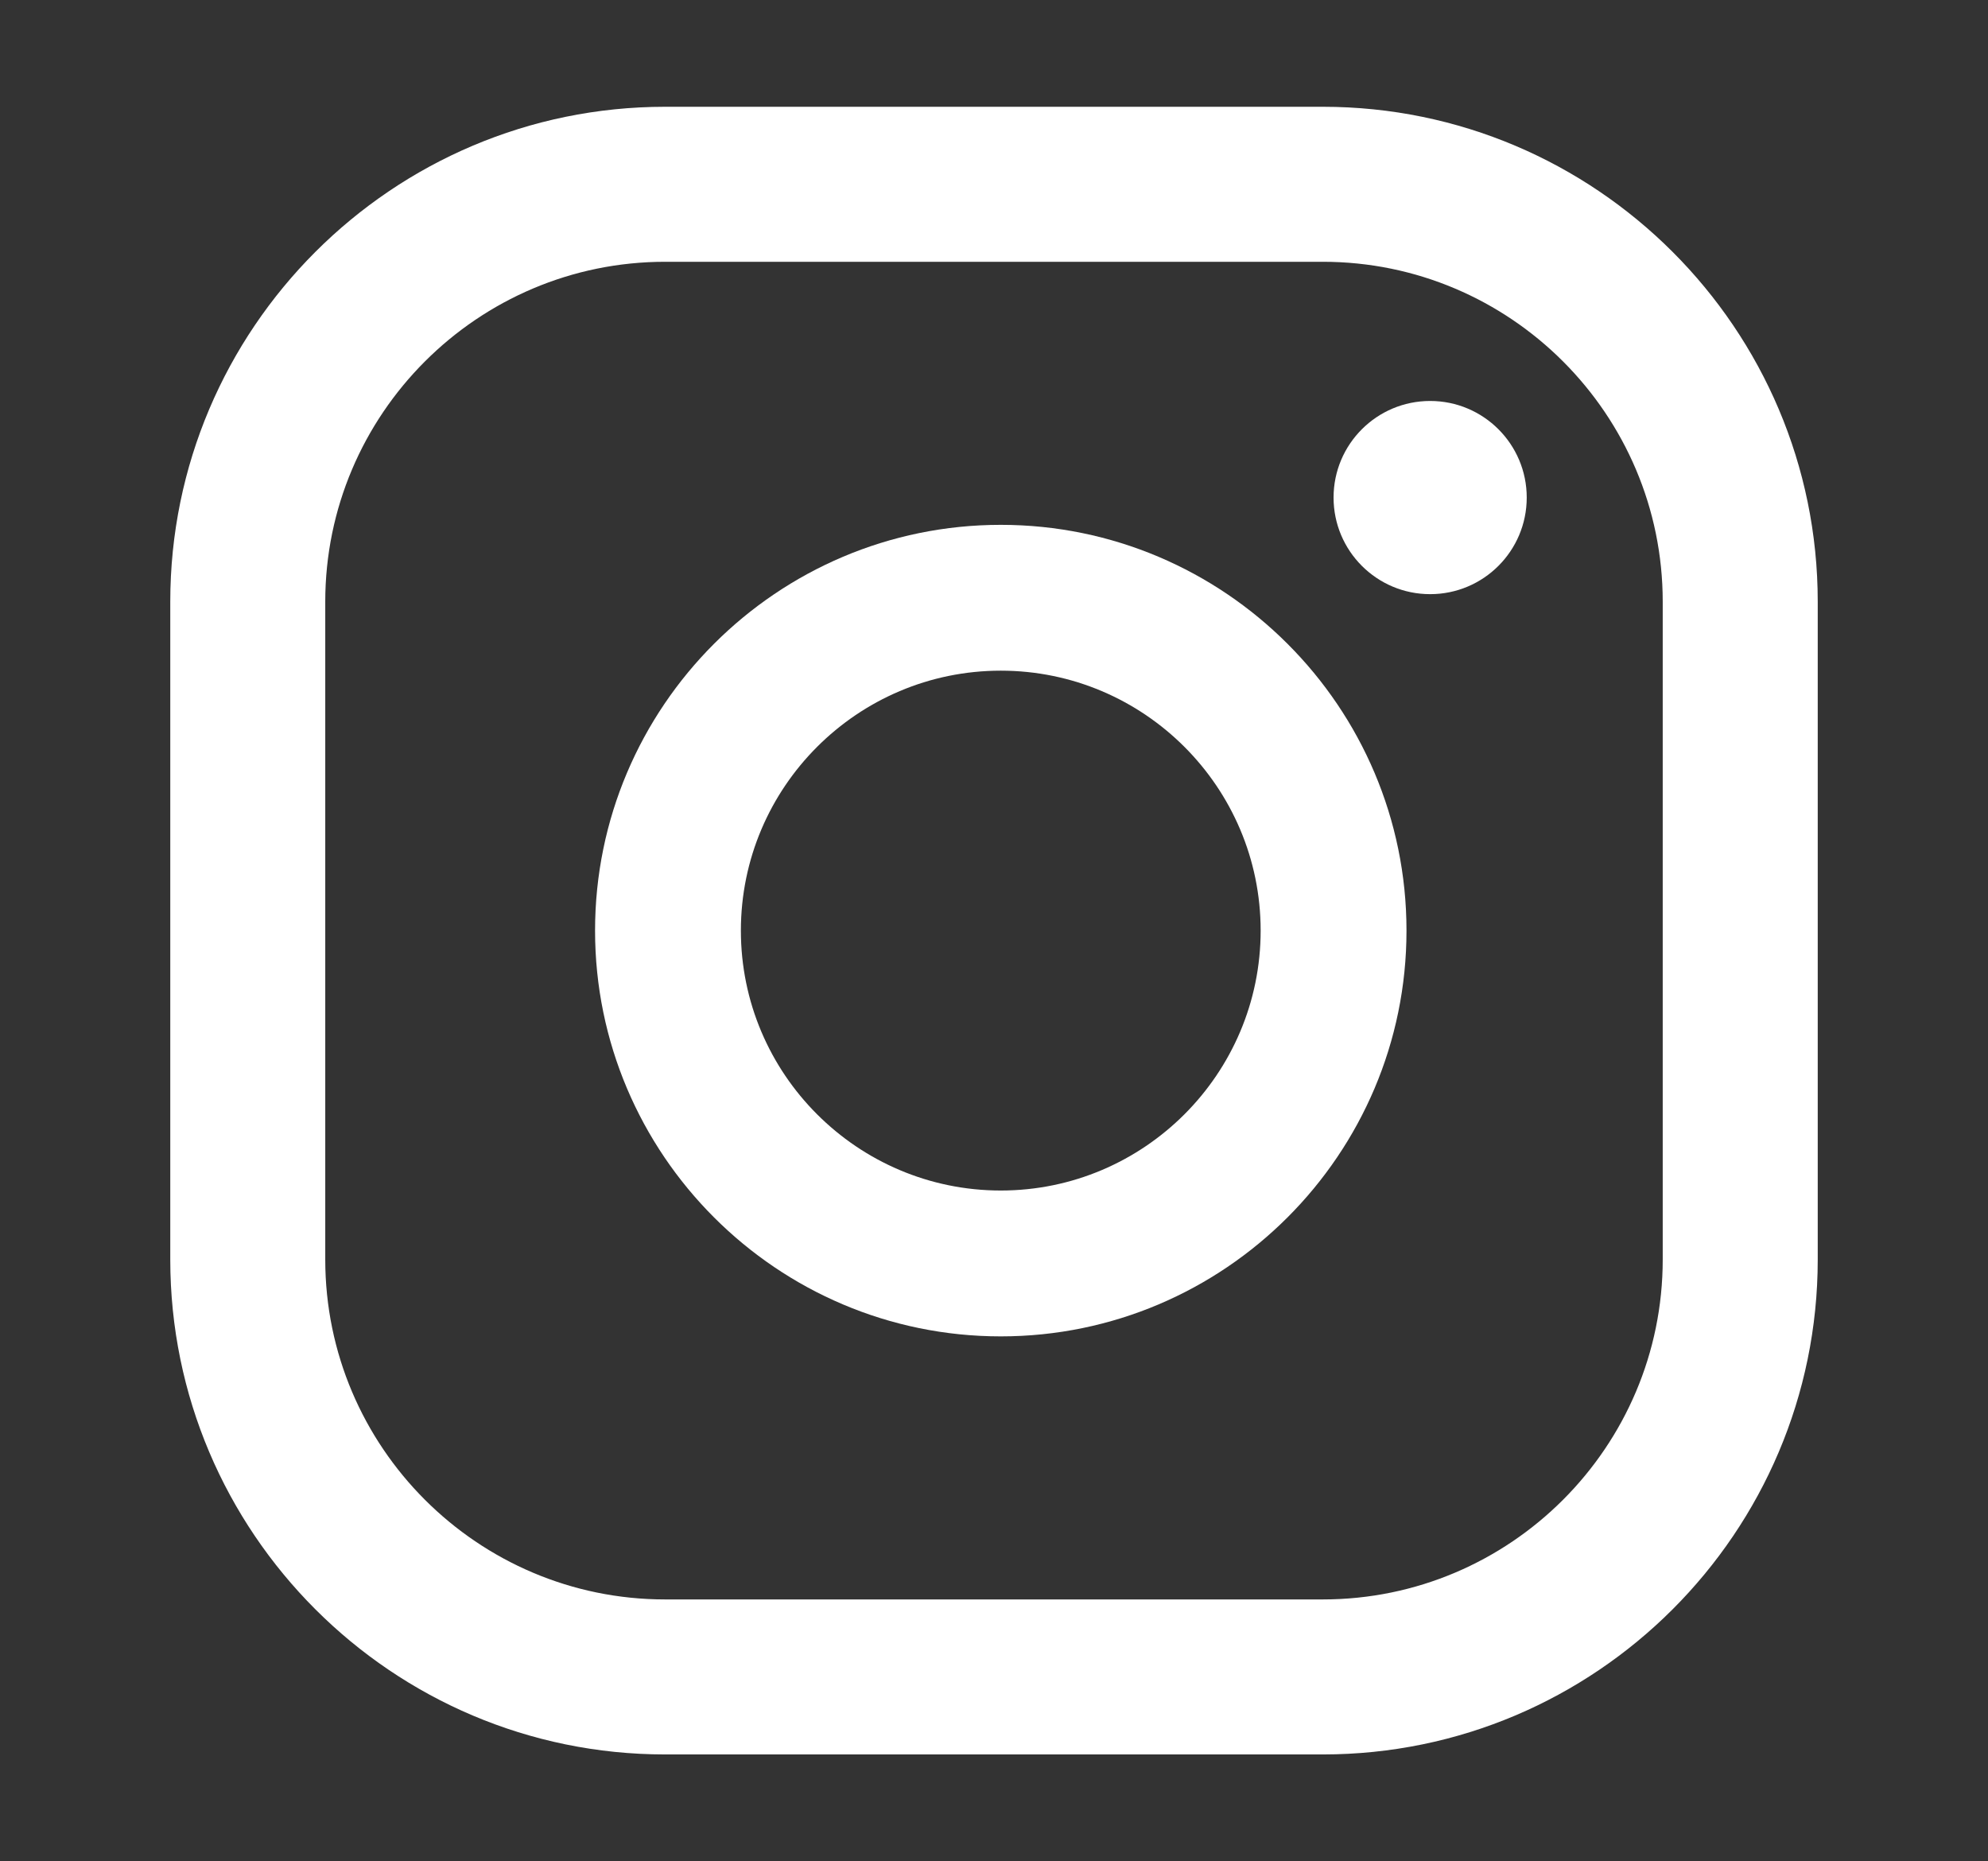
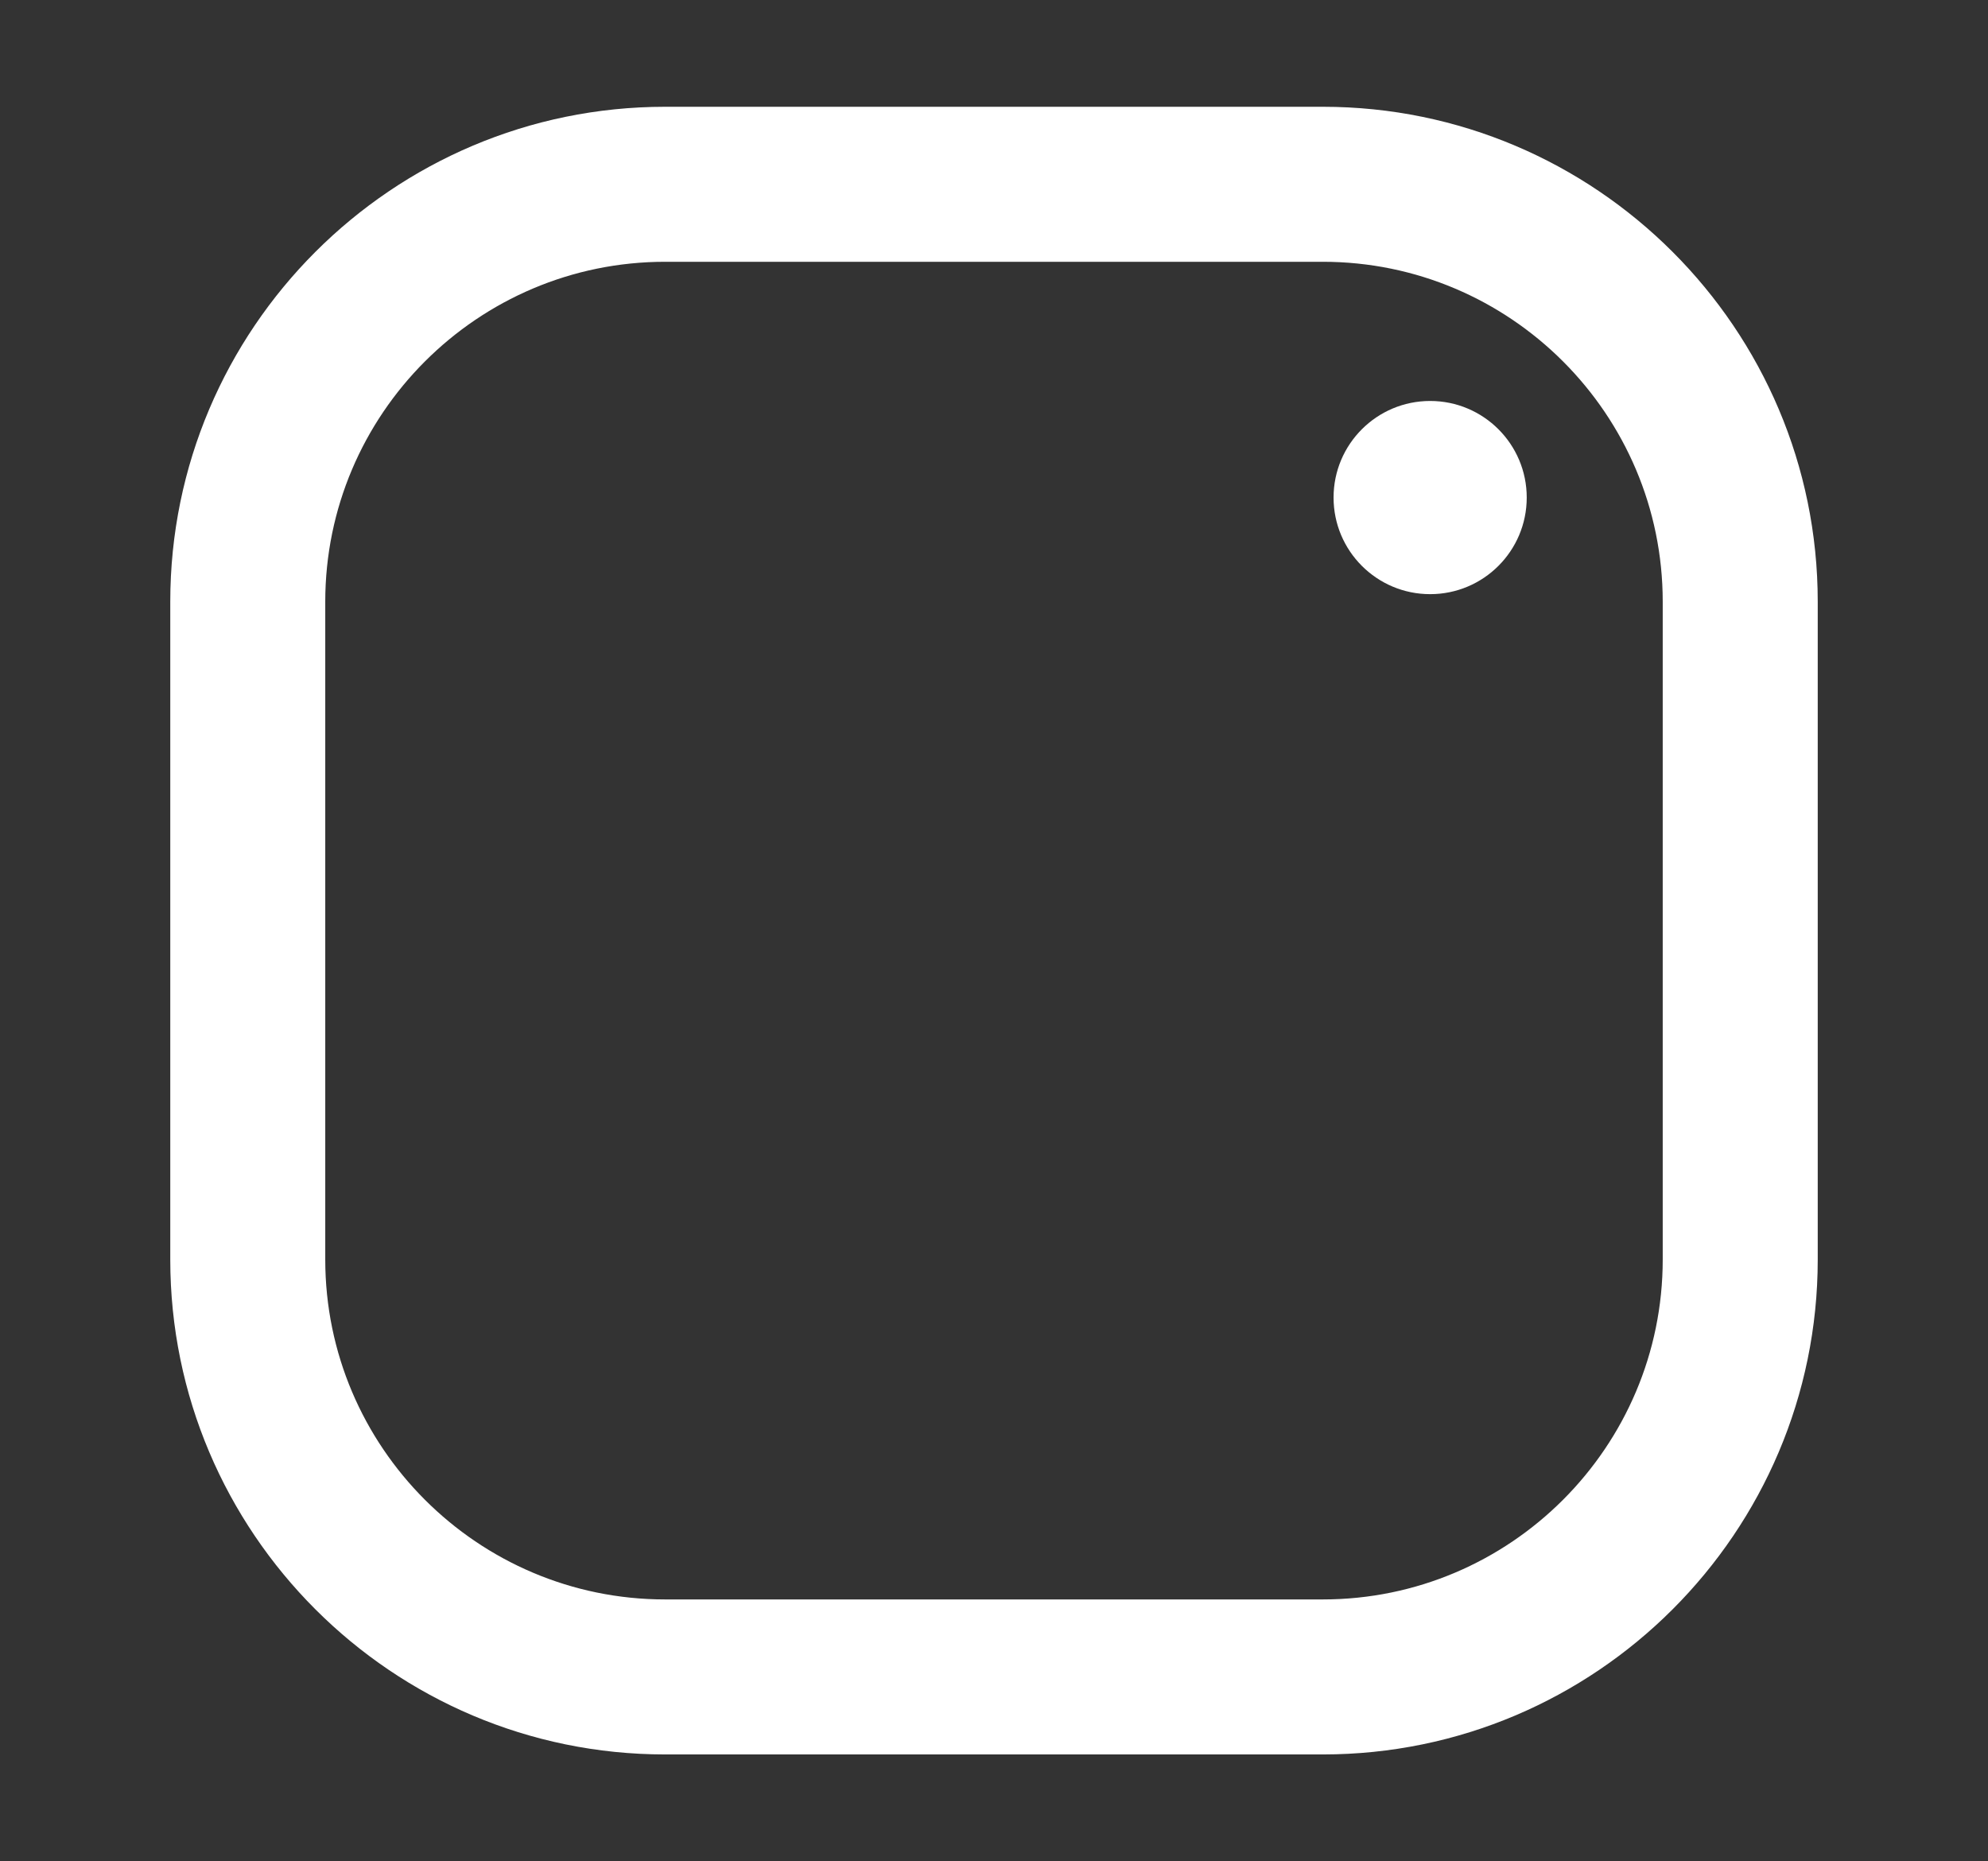
<svg xmlns="http://www.w3.org/2000/svg" id="Livello_1" viewBox="0 0 1080 1011">
  <rect x="0" y="0" width="1080" height="1011" fill="#333333" stroke="none" />
  <defs>
    <style>.cls-1{fill:#fff;}</style>
  </defs>
  <path class="cls-1" d="m776.94,217.8c-28.97,0-52.47,23.49-52.47,52.47s23.49,52.47,52.47,52.47,52.47-23.49,52.47-52.47-23.49-52.47-52.47-52.47Z" />
-   <path class="cls-1" d="m543.68,285.09c-121.54,0-220.41,98.87-220.41,220.41s98.88,220.41,220.41,220.41,220.41-98.88,220.41-220.41-98.88-220.41-220.41-220.41Zm0,361.59c-77.85,0-141.19-63.33-141.19-141.19s63.34-141.19,141.19-141.19,141.18,63.33,141.18,141.19-63.33,141.19-141.18,141.19Z" />
  <path class="cls-1" d="m718.65,953h-357.32c-148.23,0-268.83-120.6-268.83-268.83v-357.34c0-148.24,120.6-268.83,268.83-268.83h357.32c148.23,0,268.85,120.59,268.85,268.83v357.34c0,148.23-120.61,268.83-268.85,268.83ZM361.33,142.2c-101.81,0-184.63,82.81-184.63,184.63v357.34c0,101.81,82.82,184.63,184.63,184.63h357.32c101.81,0,184.64-82.82,184.64-184.63v-357.34c0-101.81-82.83-184.63-184.64-184.63h-357.32Z" />
</svg>